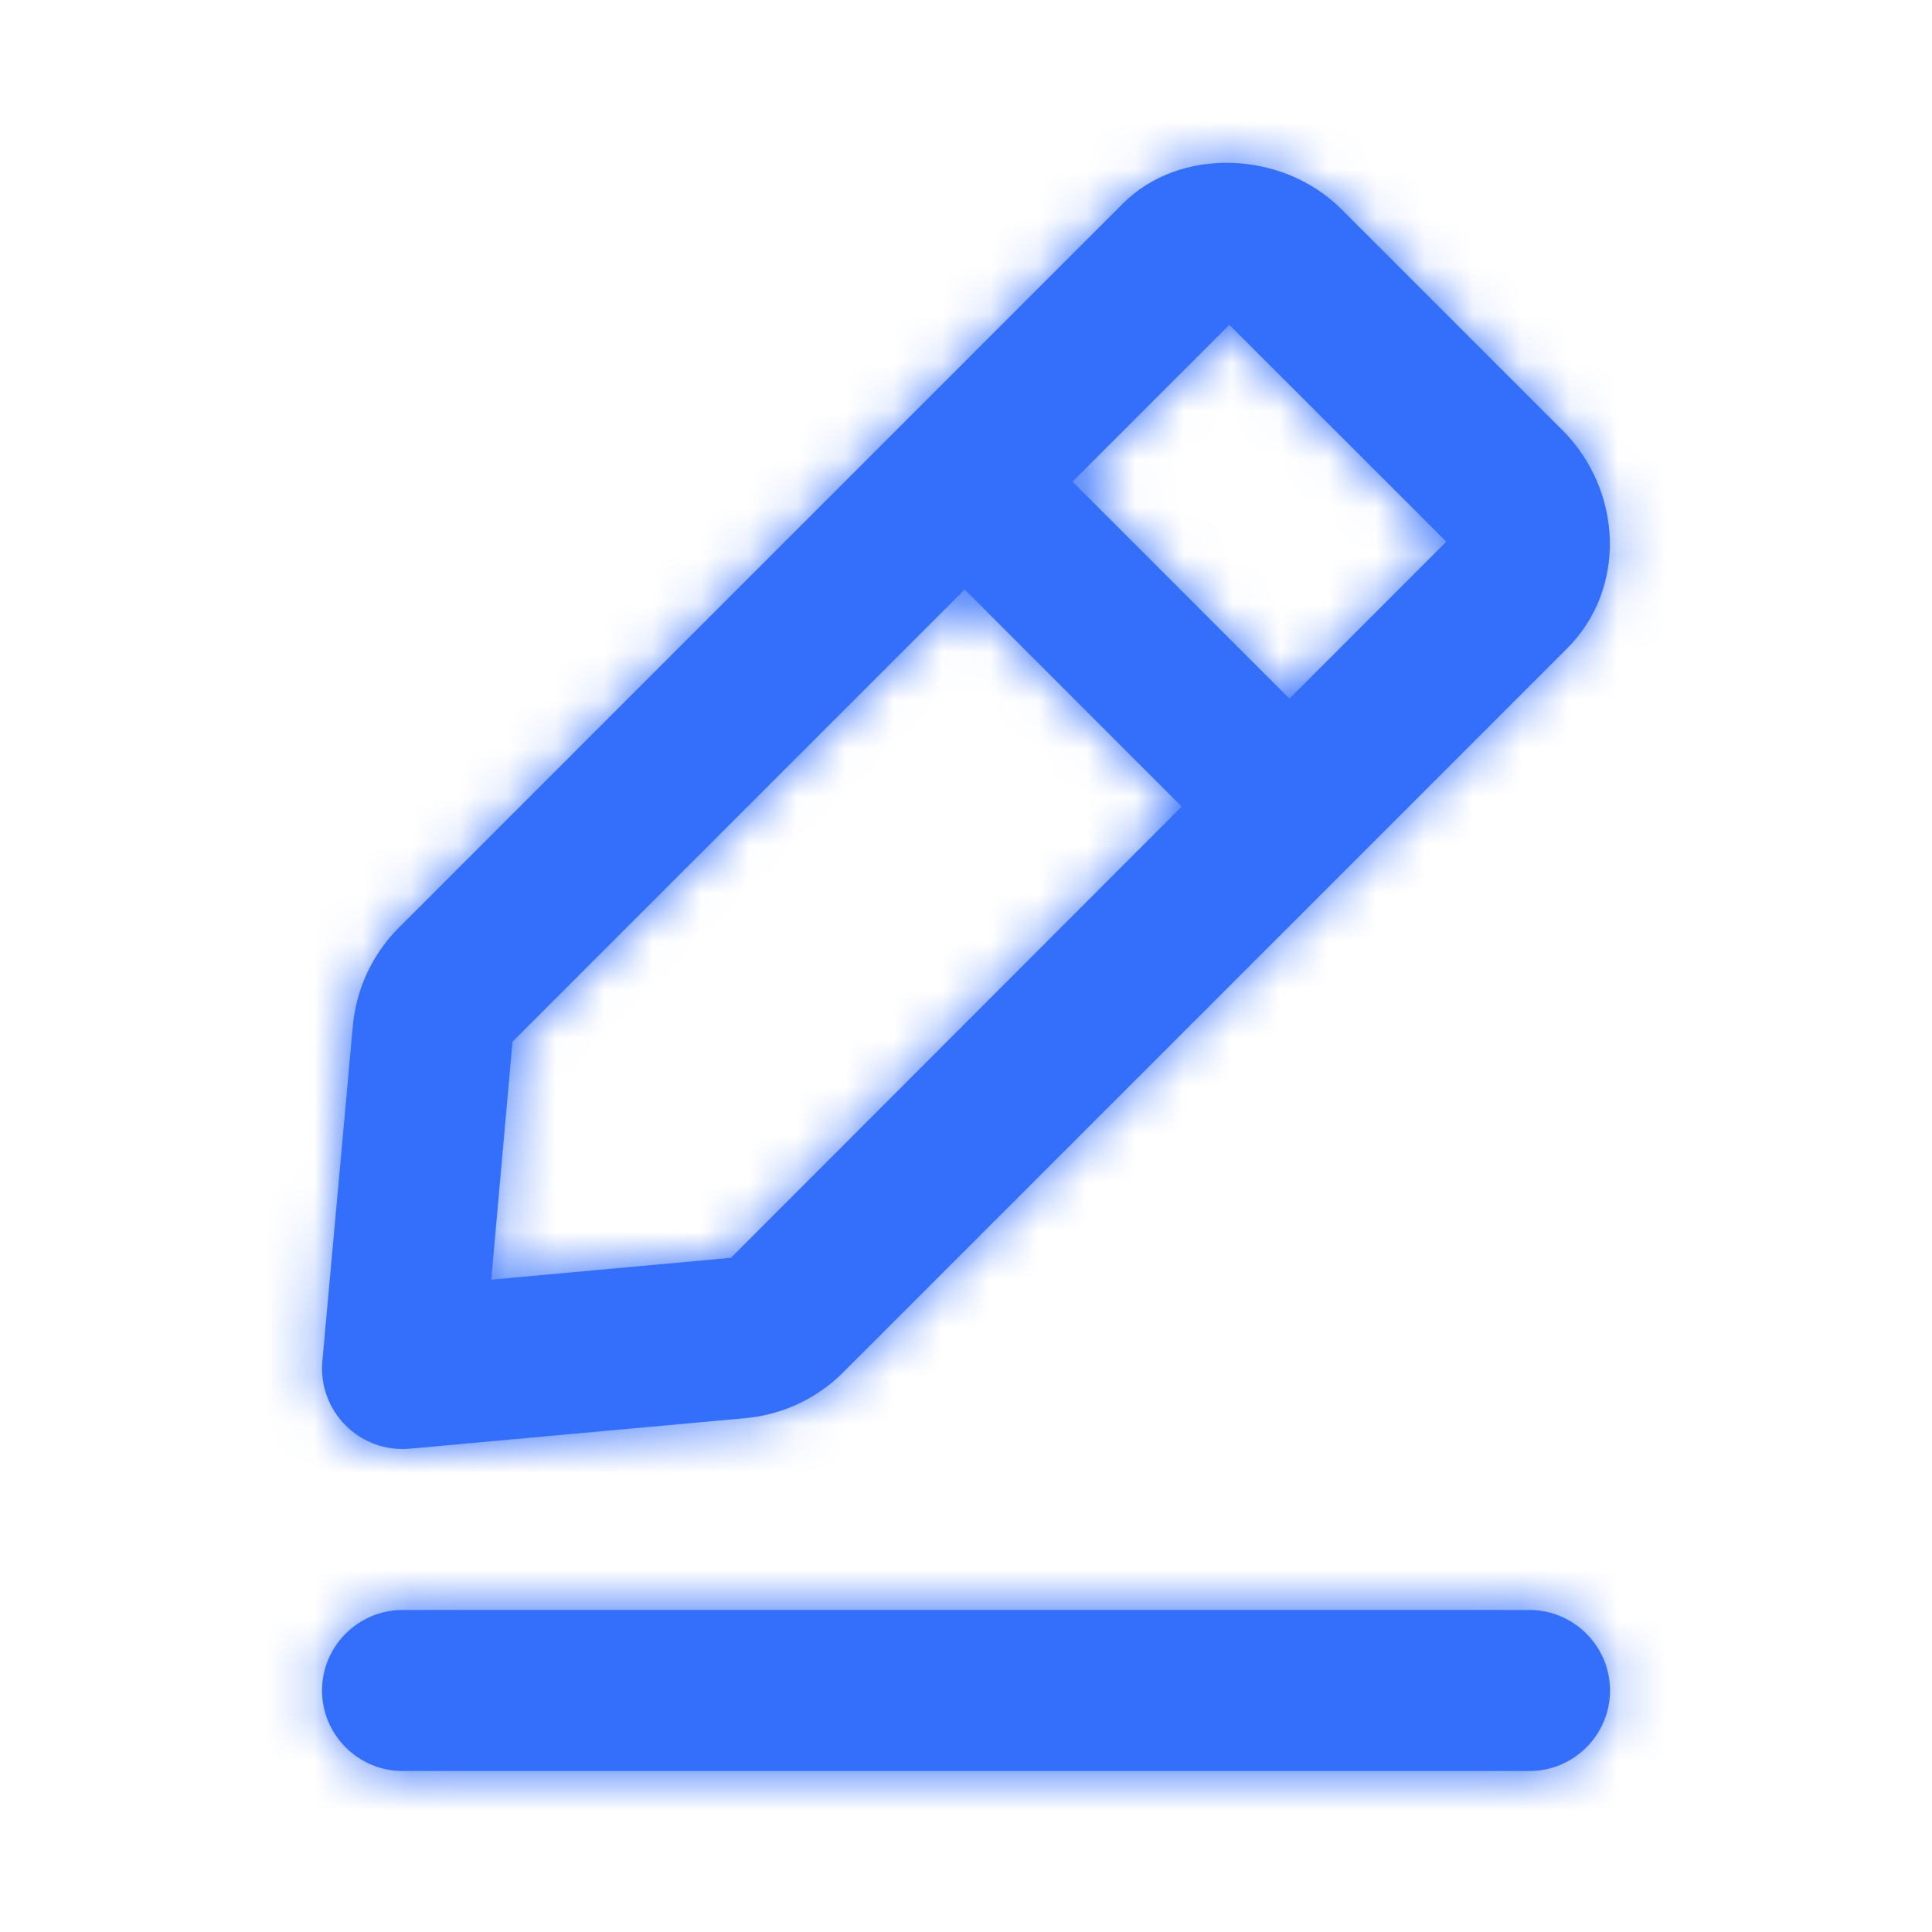
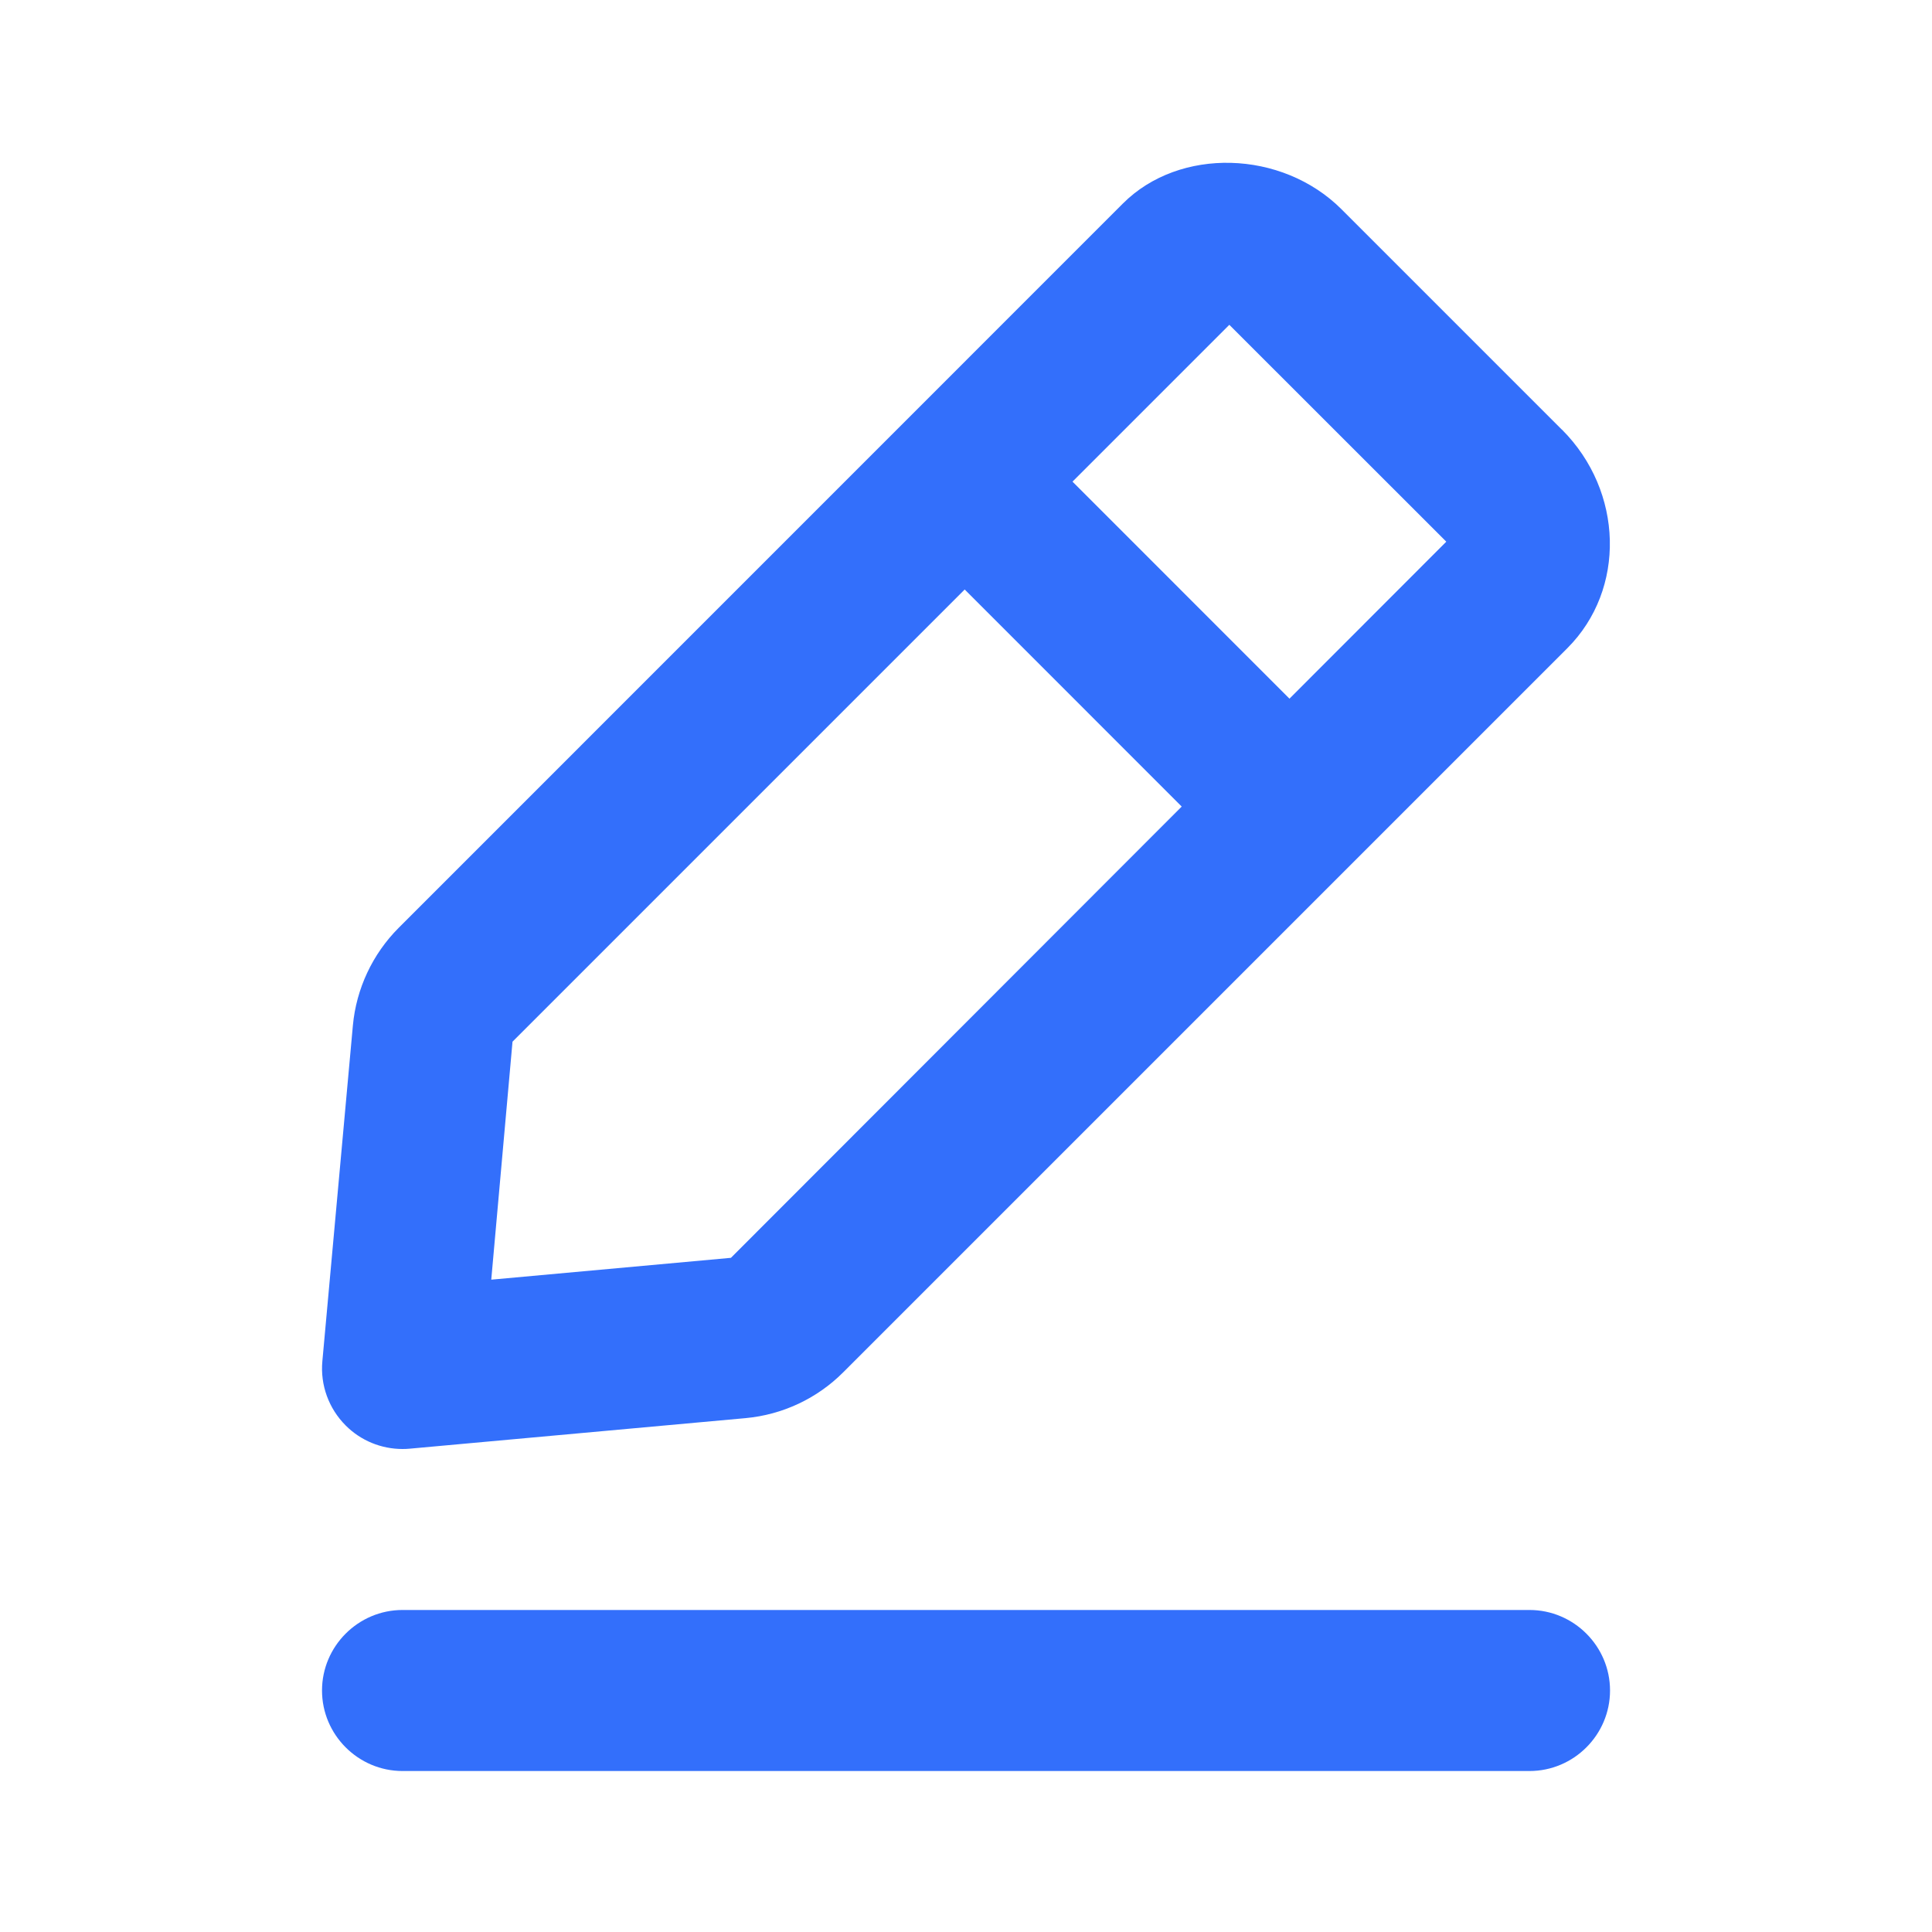
<svg xmlns="http://www.w3.org/2000/svg" fill="none" height="40" viewBox="0 0 40 40" width="40">
  <mask id="a" height="34" maskUnits="userSpaceOnUse" width="28" x="6" y="3">
    <path clip-rule="evenodd" d="m19.973 12.205-9.362 9.362-.44 4.927 4.962-.452 9.333-9.343zm9.971-.99-4.492-4.49-3.247 3.247 4.492 4.493zm-21.458 18.778c-.052.005-.102.007-.152.007-.44 0-.865-.173-1.178-.488-.35-.35-.527-.837-.482-1.328l.632-6.952c.07-.762.407-1.48.948-2.022l14.993-14.995c1.17-1.173 3.293-1.115 4.527.117l4.563 4.563h.002c1.277 1.278 1.327 3.307.113 4.523l-14.995 14.995c-.542.543-1.258.878-2.022.948zm-.152 3.34h23.333c.917 0 1.667.75 1.667 1.667 0 .917-.75 1.667-1.667 1.667h-23.333c-.917 0-1.667-.75-1.667-1.667 0-.917.75-1.667 1.667-1.667z" fill="#fff" fill-rule="evenodd" />
  </mask>
  <path clip-rule="evenodd" d="m19.973 12.205-9.362 9.362-.44 4.927 4.962-.452 9.333-9.343zm9.971-.99-4.492-4.49-3.247 3.247 4.492 4.493zm-21.458 18.778c-.052.005-.102.007-.152.007-.44 0-.865-.173-1.178-.488-.35-.35-.527-.837-.482-1.328l.632-6.952c.07-.762.407-1.48.948-2.022l14.993-14.995c1.17-1.173 3.293-1.115 4.527.117l4.563 4.563h.002c1.277 1.278 1.327 3.307.113 4.523l-14.995 14.995c-.542.543-1.258.878-2.022.948zm-.152 3.34h23.333c.917 0 1.667.75 1.667 1.667 0 .917-.75 1.667-1.667 1.667h-23.333c-.917 0-1.667-.75-1.667-1.667 0-.917.75-1.667 1.667-1.667z" fill="#336ffb" fill-rule="evenodd" />
  <g mask="url(#a)">
-     <path d="m0 0h40v40h-40z" fill="#336ffb" />
-   </g>
+     </g>
</svg>